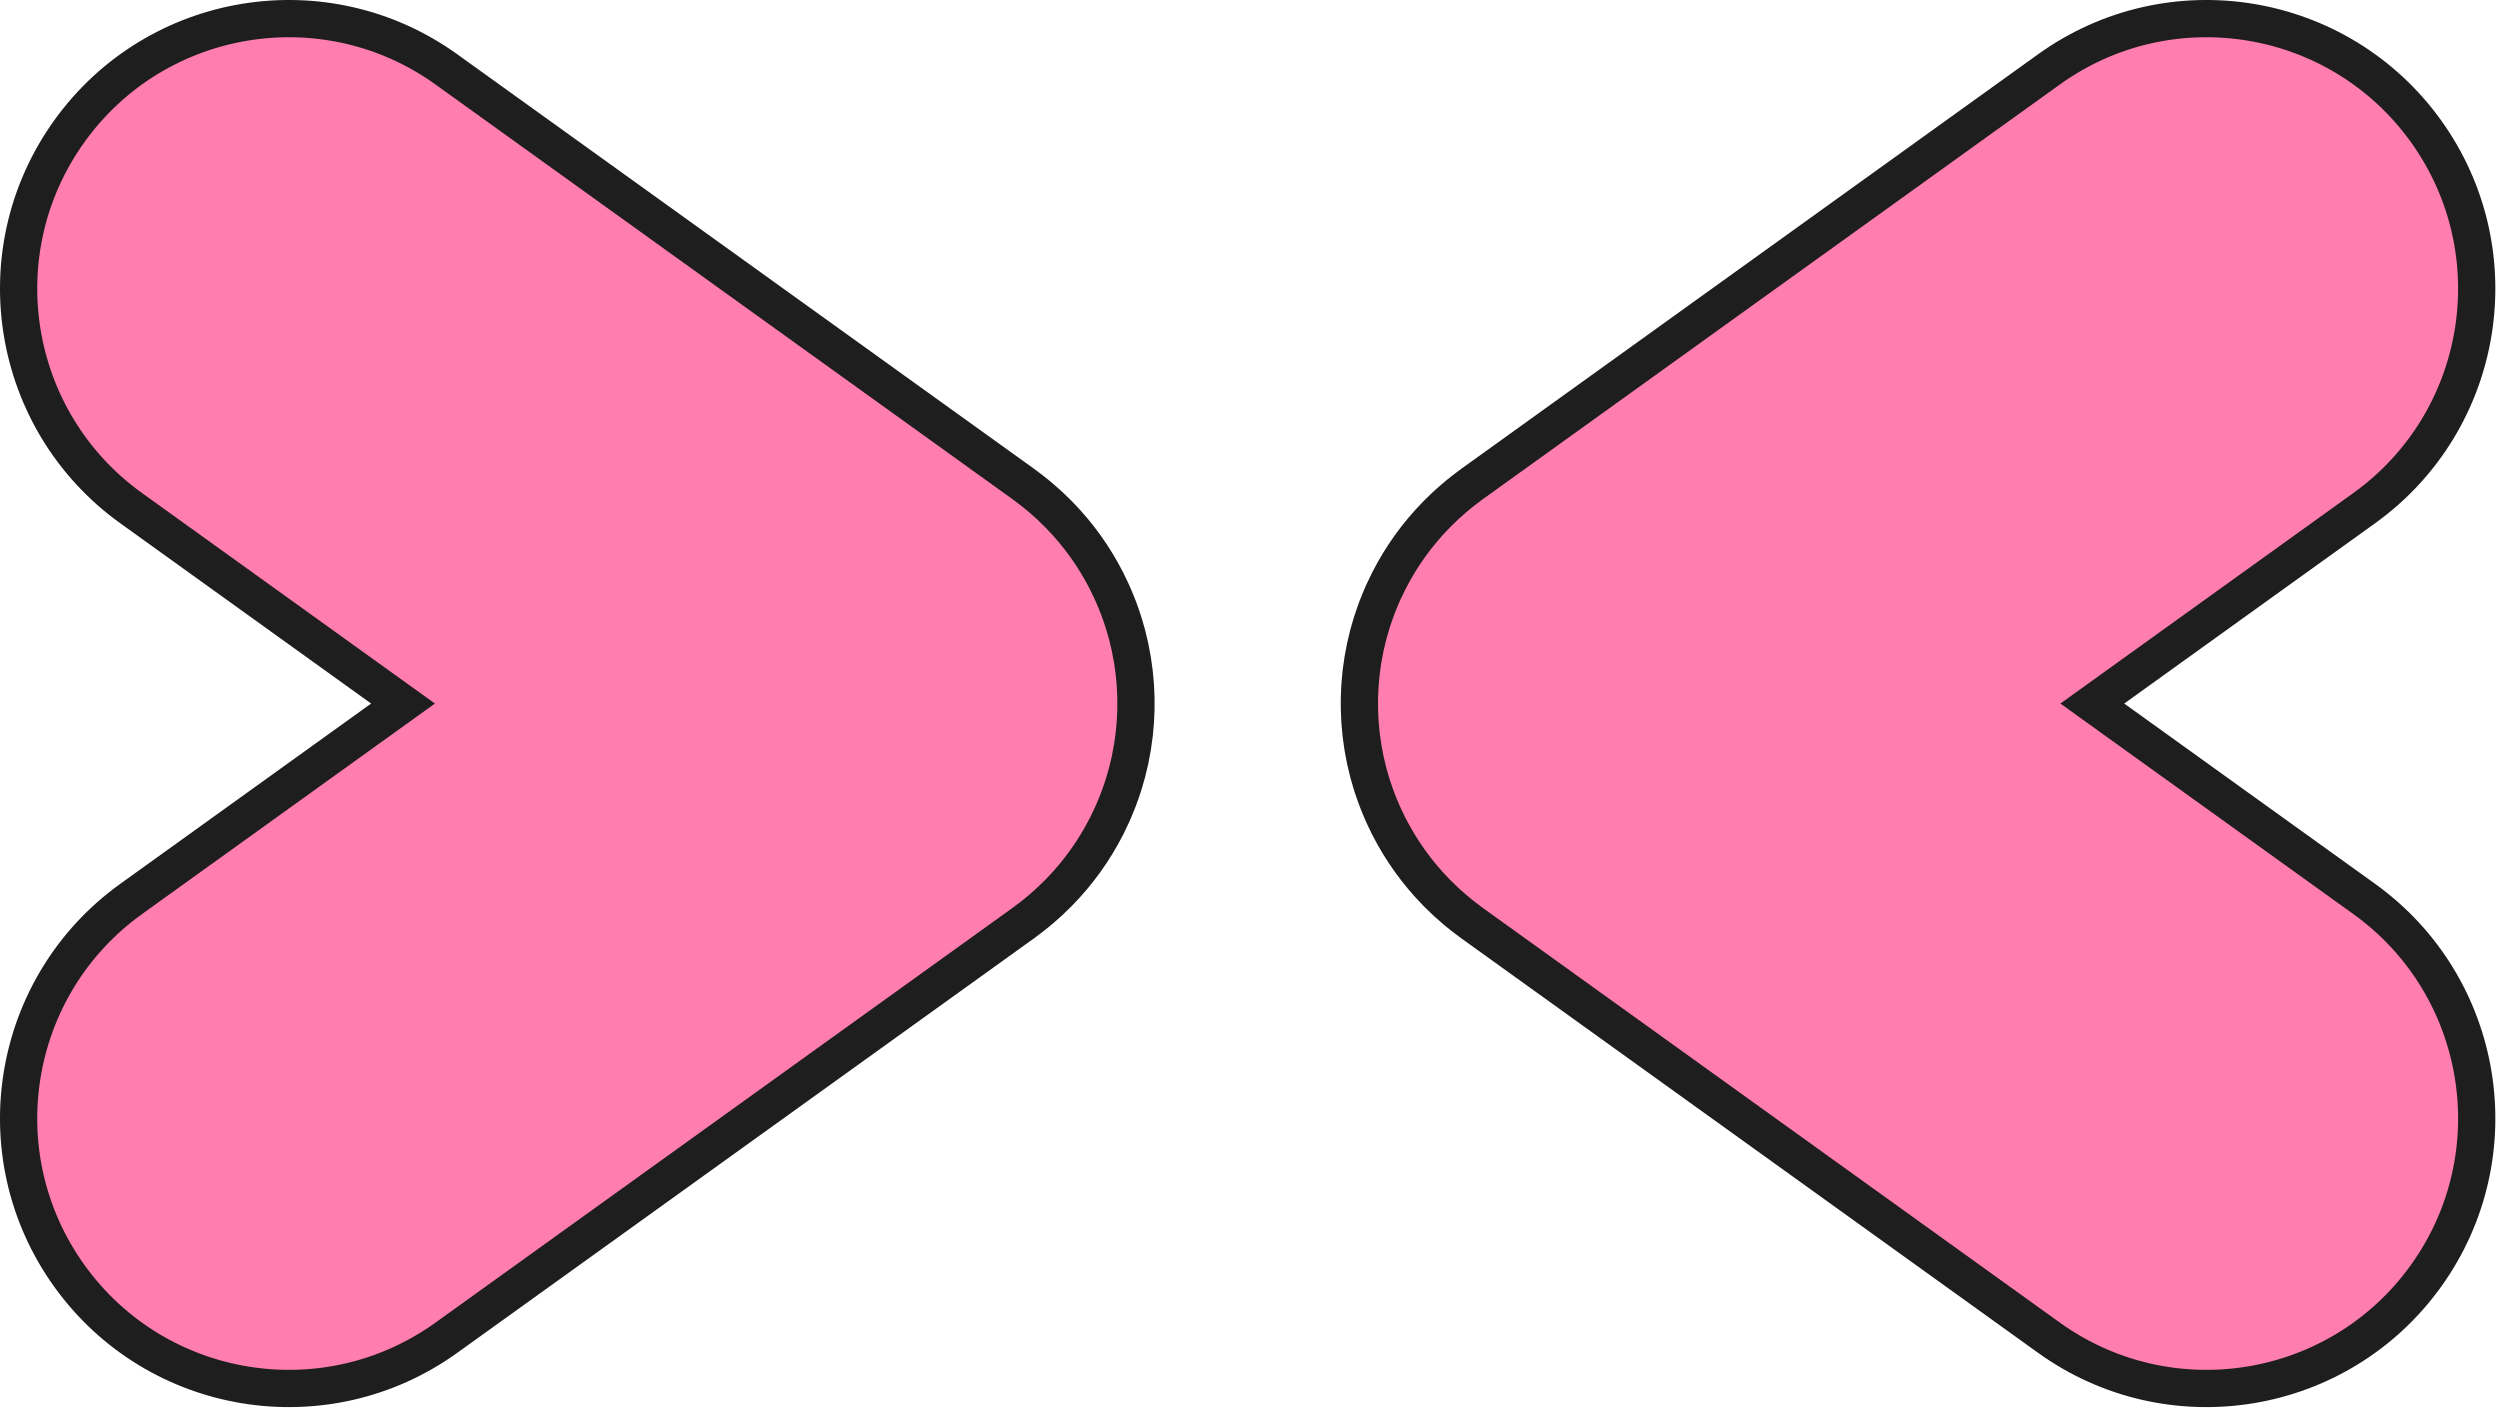
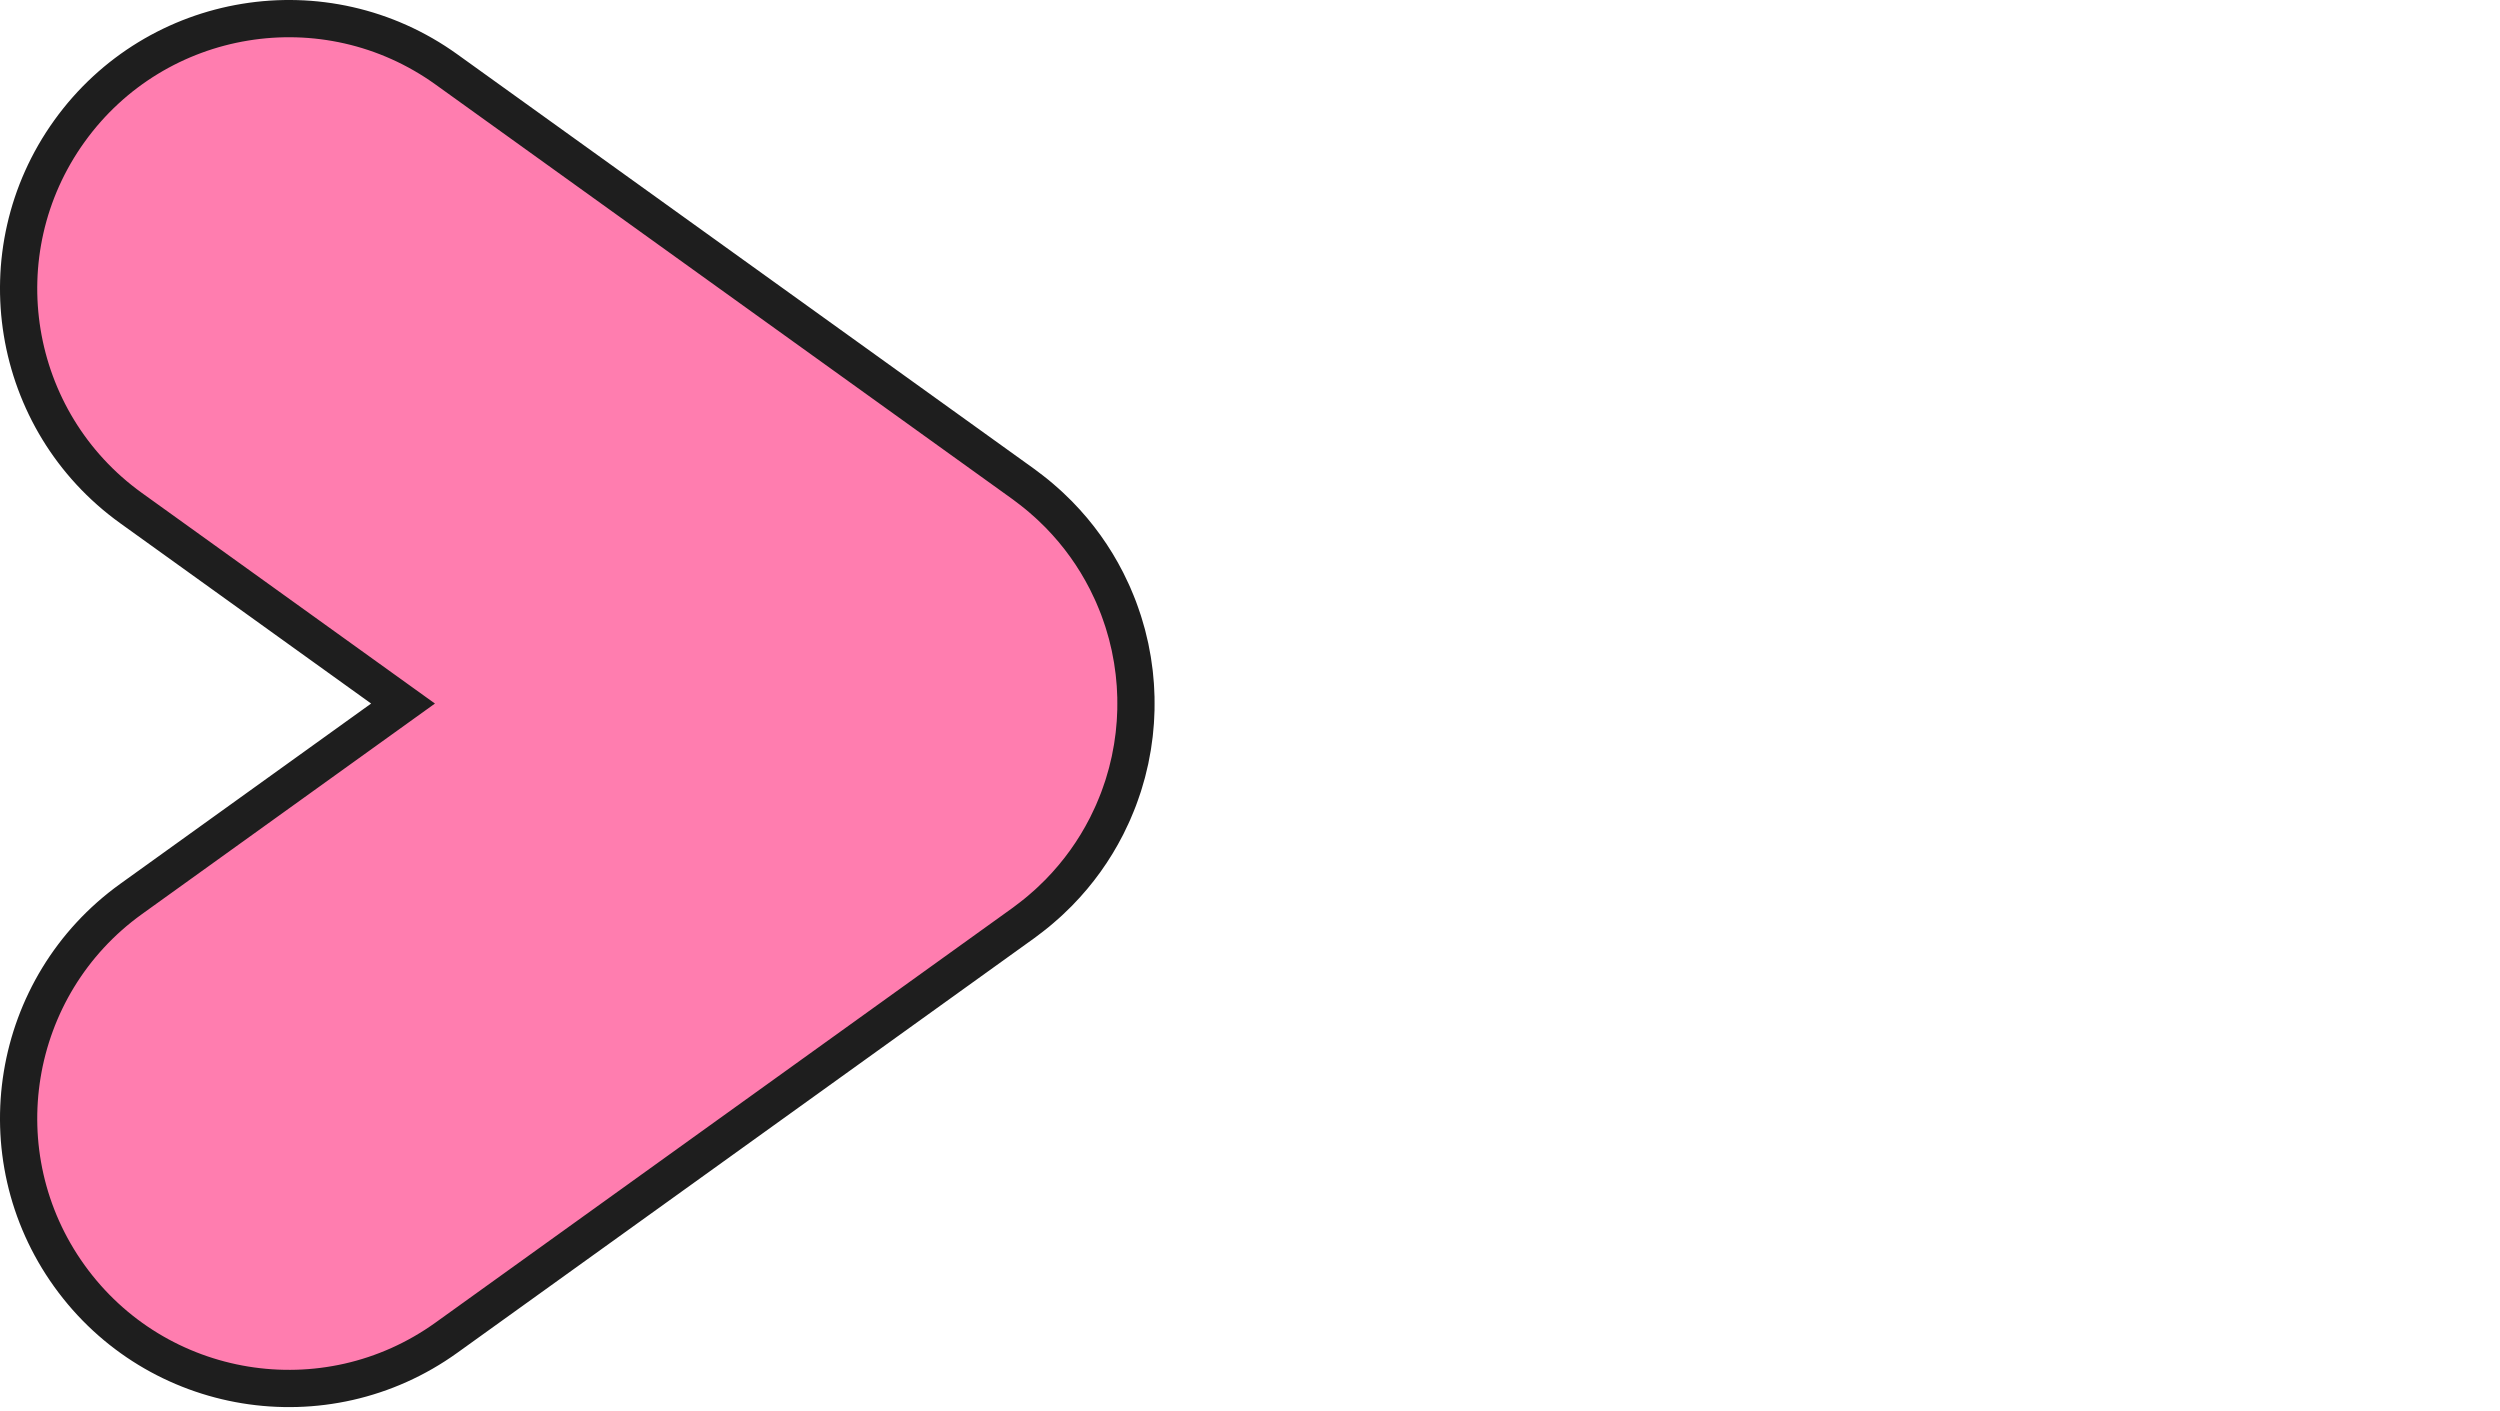
<svg xmlns="http://www.w3.org/2000/svg" width="179" height="101" viewBox="0 0 179 101" fill="none">
  <path d="M9.389 36.383L28.857 50.374L9.389 64.365C0.715 70.599 -1.264 82.685 4.97 91.359C11.204 100.034 23.29 102.013 31.964 95.778L73.283 66.084C73.34 66.043 73.394 65.998 73.451 65.957C73.587 65.856 73.722 65.754 73.856 65.65C73.987 65.547 74.118 65.445 74.247 65.34C74.352 65.253 74.455 65.166 74.558 65.077C74.717 64.942 74.874 64.805 75.027 64.665C75.089 64.609 75.149 64.552 75.21 64.495C75.404 64.314 75.595 64.129 75.78 63.942C75.797 63.925 75.812 63.908 75.829 63.892C77.212 62.479 78.343 60.89 79.213 59.187C79.228 59.156 79.244 59.126 79.259 59.096C79.374 58.869 79.483 58.639 79.588 58.408C79.626 58.326 79.664 58.243 79.7 58.161C79.778 57.985 79.851 57.807 79.923 57.629C79.978 57.494 80.032 57.36 80.084 57.224C80.132 57.097 80.177 56.969 80.222 56.841C80.287 56.658 80.351 56.474 80.411 56.29C80.437 56.206 80.463 56.121 80.488 56.037C80.557 55.813 80.623 55.588 80.683 55.362C80.697 55.31 80.709 55.256 80.723 55.204C80.788 54.951 80.85 54.697 80.905 54.443C80.912 54.406 80.919 54.368 80.927 54.331C80.983 54.065 81.034 53.798 81.077 53.531C81.084 53.49 81.09 53.45 81.096 53.409C81.137 53.148 81.175 52.886 81.205 52.623C81.212 52.562 81.218 52.501 81.224 52.439C81.25 52.2 81.273 51.961 81.289 51.722C81.296 51.622 81.3 51.521 81.305 51.421C81.316 51.221 81.326 51.022 81.331 50.823C81.335 50.673 81.333 50.523 81.333 50.374C81.333 50.224 81.335 50.075 81.331 49.926C81.326 49.726 81.316 49.527 81.305 49.328C81.3 49.227 81.296 49.127 81.289 49.026C81.273 48.787 81.25 48.548 81.224 48.309C81.218 48.248 81.212 48.187 81.205 48.125C81.175 47.863 81.137 47.601 81.096 47.339C81.09 47.298 81.084 47.258 81.077 47.217C81.034 46.95 80.983 46.684 80.927 46.417C80.919 46.38 80.912 46.343 80.905 46.305C80.85 46.051 80.788 45.798 80.723 45.544C80.709 45.492 80.697 45.439 80.683 45.386C80.623 45.161 80.557 44.936 80.488 44.712C80.463 44.627 80.437 44.543 80.41 44.458C80.351 44.274 80.287 44.09 80.222 43.907C80.177 43.779 80.132 43.651 80.084 43.525C80.032 43.389 79.978 43.254 79.923 43.119C79.851 42.941 79.778 42.764 79.7 42.587C79.664 42.505 79.626 42.423 79.588 42.34C79.483 42.109 79.374 41.88 79.259 41.653C79.244 41.622 79.228 41.592 79.213 41.562C78.343 39.858 77.212 38.269 75.829 36.857C75.812 36.84 75.797 36.824 75.78 36.807C75.595 36.619 75.404 36.434 75.21 36.253C75.149 36.196 75.089 36.139 75.027 36.084C74.874 35.943 74.717 35.807 74.558 35.671C74.455 35.583 74.352 35.495 74.247 35.409C74.118 35.304 73.987 35.201 73.856 35.099C73.722 34.995 73.587 34.892 73.451 34.792C73.394 34.75 73.34 34.706 73.283 34.665L31.964 4.97C23.29 -1.264 11.204 0.714 4.97 9.389C-1.264 18.064 0.715 30.149 9.389 36.383Z" fill="#FF7DAF" stroke="#1E1E1E" stroke-width="2.667" stroke-miterlimit="10" />
-   <path d="M169.278 36.383L149.81 50.374L169.278 64.365C177.952 70.599 179.931 82.685 173.697 91.359C167.462 100.034 155.377 102.013 146.702 95.778L105.384 66.084C105.326 66.043 105.273 65.998 105.216 65.957C105.08 65.856 104.945 65.754 104.811 65.65C104.68 65.547 104.548 65.445 104.42 65.34C104.315 65.253 104.212 65.166 104.108 65.077C103.949 64.942 103.793 64.805 103.64 64.665C103.578 64.609 103.517 64.552 103.457 64.495C103.262 64.314 103.072 64.129 102.886 63.942C102.87 63.925 102.854 63.908 102.838 63.892C101.455 62.479 100.324 60.89 99.454 59.187C99.438 59.156 99.423 59.126 99.407 59.096C99.293 58.869 99.183 58.639 99.078 58.408C99.041 58.326 99.003 58.243 98.966 58.161C98.889 57.985 98.816 57.807 98.744 57.629C98.689 57.494 98.635 57.36 98.583 57.224C98.535 57.097 98.49 56.969 98.445 56.841C98.38 56.658 98.316 56.474 98.256 56.29C98.229 56.206 98.204 56.121 98.179 56.037C98.11 55.813 98.044 55.588 97.984 55.362C97.97 55.31 97.957 55.256 97.944 55.204C97.878 54.951 97.817 54.697 97.762 54.443C97.755 54.406 97.748 54.368 97.74 54.331C97.684 54.065 97.633 53.798 97.589 53.531C97.582 53.49 97.577 53.45 97.571 53.409C97.53 53.148 97.492 52.886 97.461 52.623C97.454 52.562 97.449 52.501 97.443 52.439C97.417 52.2 97.394 51.961 97.378 51.722C97.371 51.622 97.367 51.521 97.362 51.421C97.351 51.221 97.34 51.022 97.336 50.823C97.332 50.673 97.334 50.523 97.333 50.374C97.334 50.224 97.332 50.075 97.336 49.926C97.34 49.726 97.351 49.527 97.362 49.328C97.367 49.227 97.371 49.127 97.378 49.026C97.394 48.787 97.417 48.548 97.443 48.309C97.449 48.248 97.454 48.187 97.461 48.125C97.492 47.863 97.53 47.601 97.571 47.339C97.577 47.298 97.582 47.258 97.589 47.217C97.633 46.95 97.684 46.684 97.74 46.417C97.748 46.38 97.755 46.343 97.762 46.305C97.817 46.051 97.878 45.798 97.944 45.544C97.957 45.492 97.97 45.439 97.984 45.386C98.044 45.161 98.11 44.936 98.179 44.712C98.204 44.627 98.229 44.543 98.257 44.458C98.316 44.274 98.38 44.09 98.445 43.907C98.49 43.779 98.535 43.651 98.583 43.525C98.635 43.389 98.689 43.254 98.744 43.119C98.816 42.941 98.889 42.764 98.966 42.587C99.003 42.505 99.041 42.423 99.078 42.34C99.183 42.109 99.293 41.88 99.407 41.653C99.423 41.622 99.438 41.592 99.454 41.562C100.324 39.858 101.455 38.269 102.838 36.857C102.854 36.84 102.87 36.824 102.886 36.807C103.072 36.619 103.262 36.434 103.457 36.253C103.517 36.196 103.578 36.139 103.64 36.084C103.793 35.943 103.949 35.807 104.108 35.671C104.212 35.583 104.315 35.495 104.42 35.409C104.548 35.304 104.68 35.201 104.811 35.099C104.945 34.995 105.08 34.892 105.216 34.792C105.273 34.75 105.326 34.706 105.384 34.665L146.702 4.97C155.377 -1.264 167.462 0.714 173.697 9.389C179.931 18.064 177.952 30.149 169.278 36.383Z" fill="#FF7DAF" stroke="#1E1E1E" stroke-width="2.667" stroke-miterlimit="10" />
</svg>